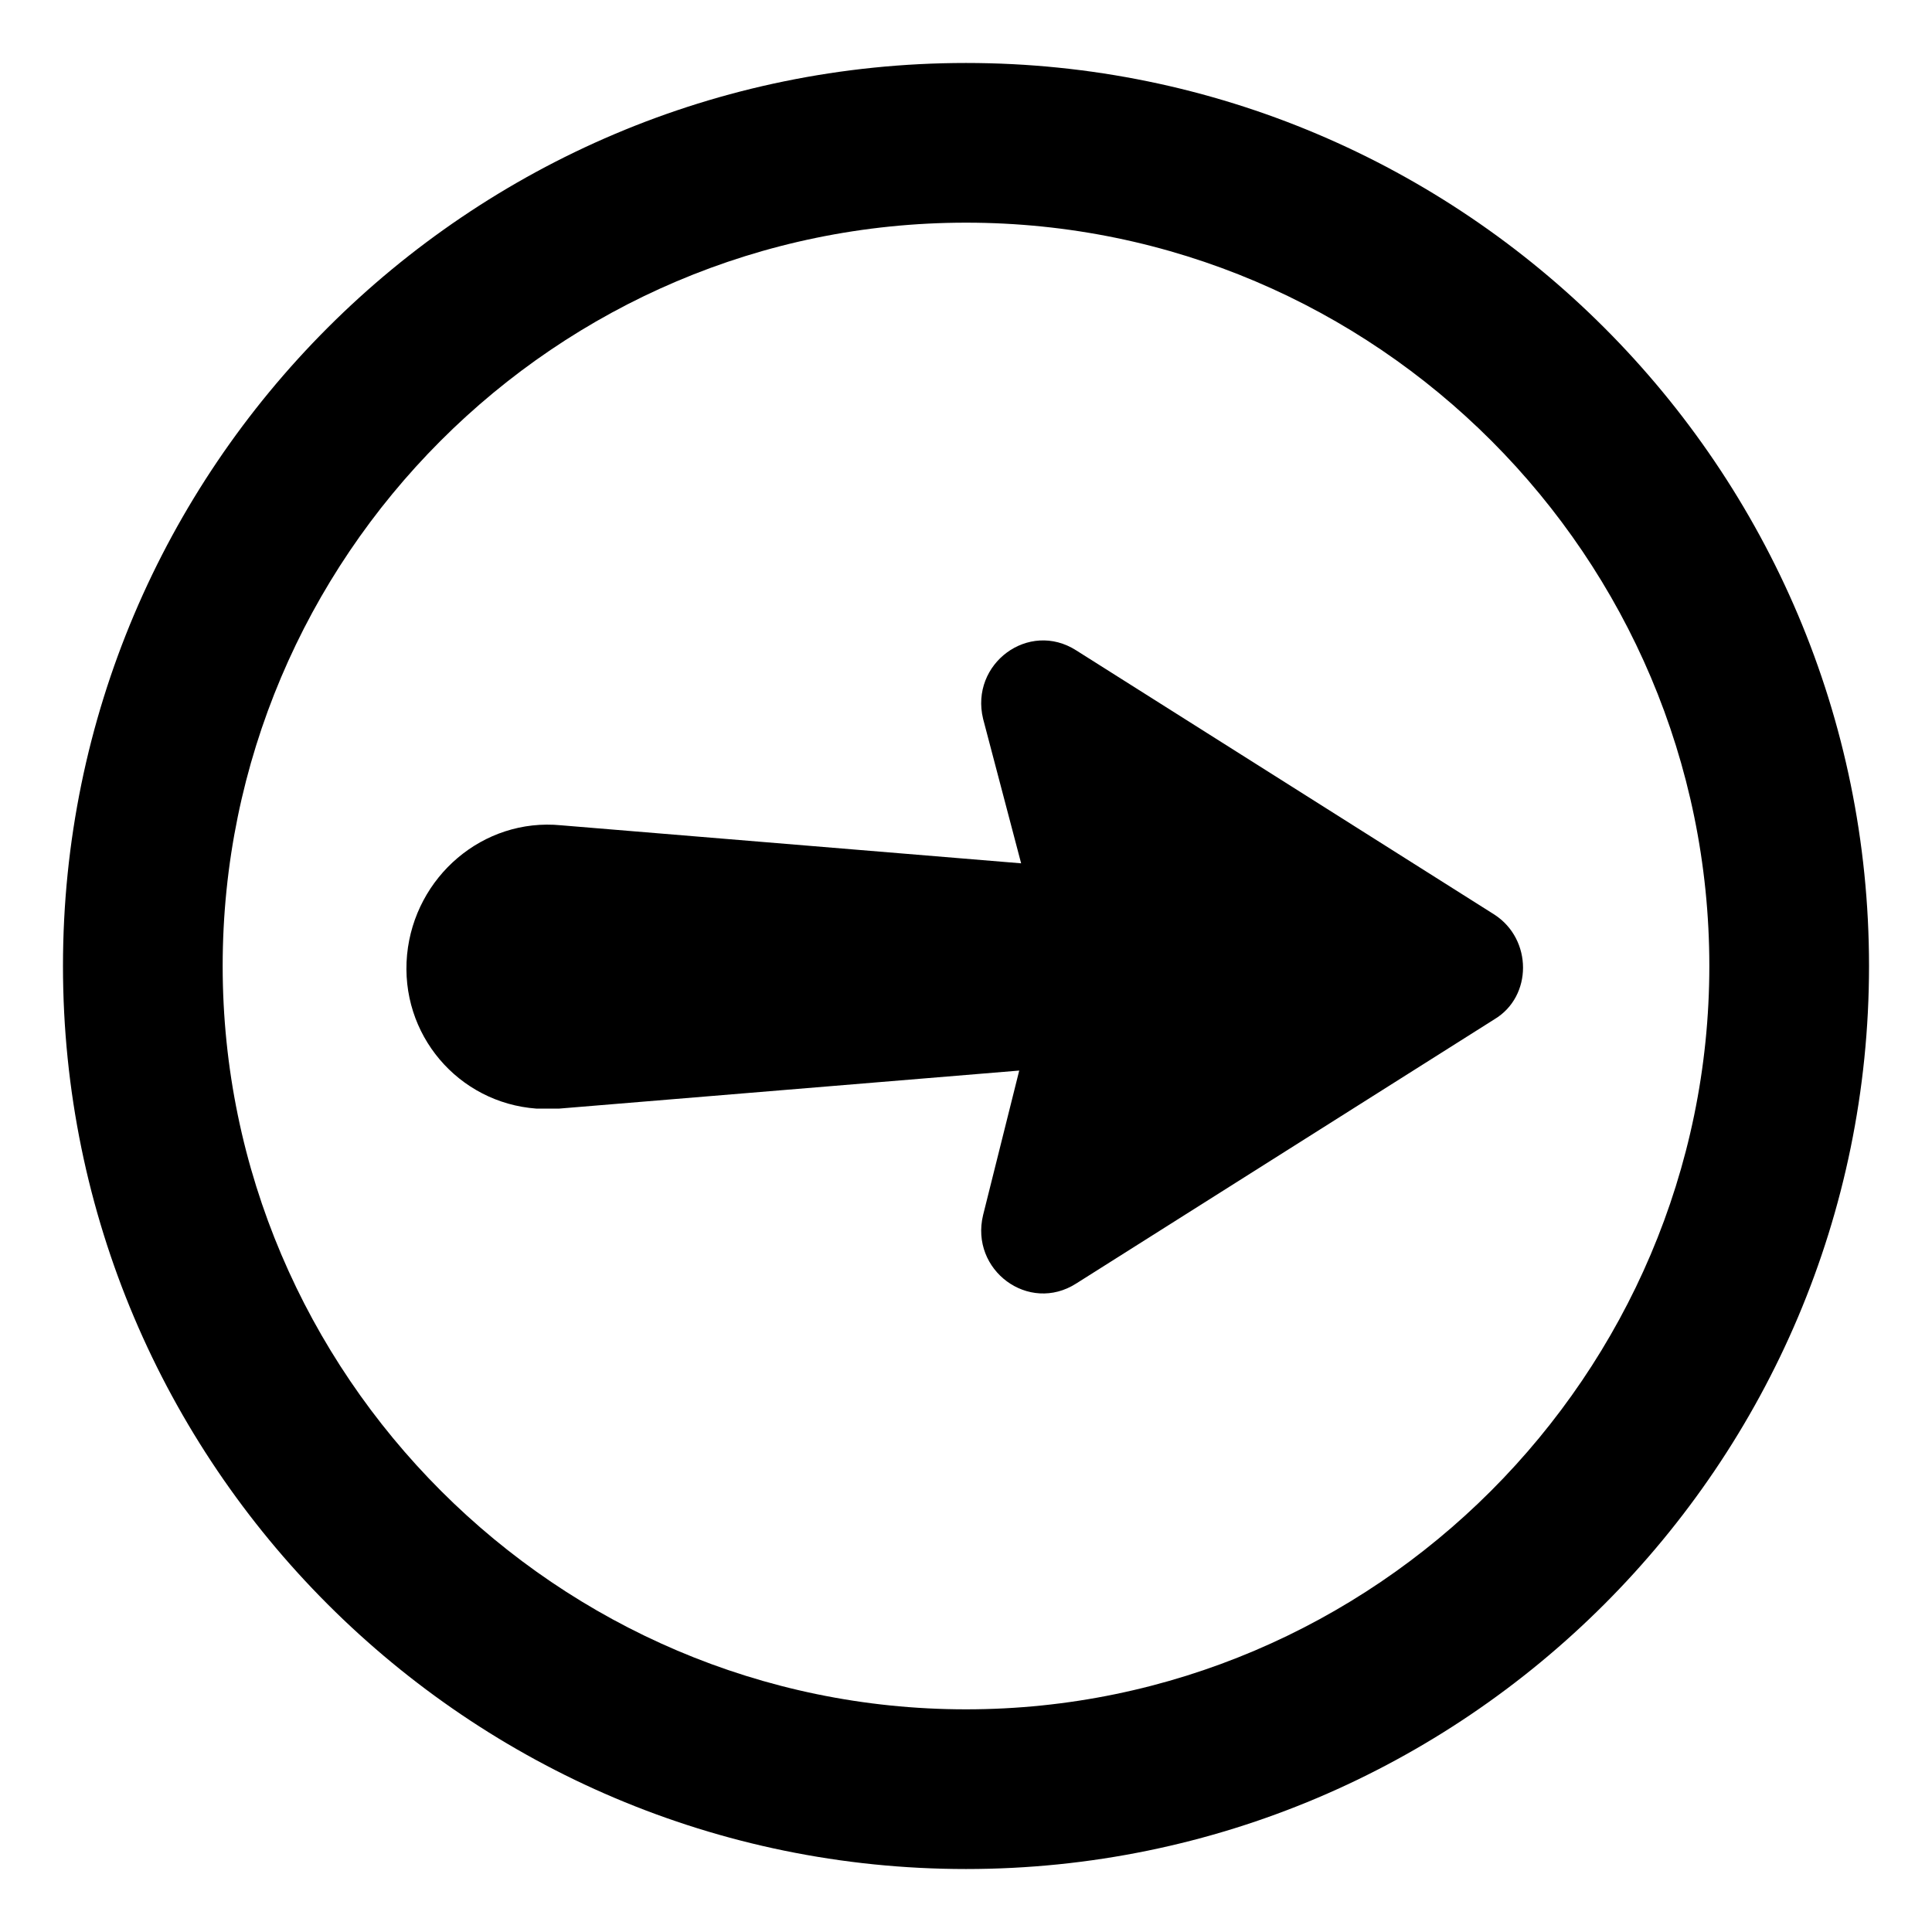
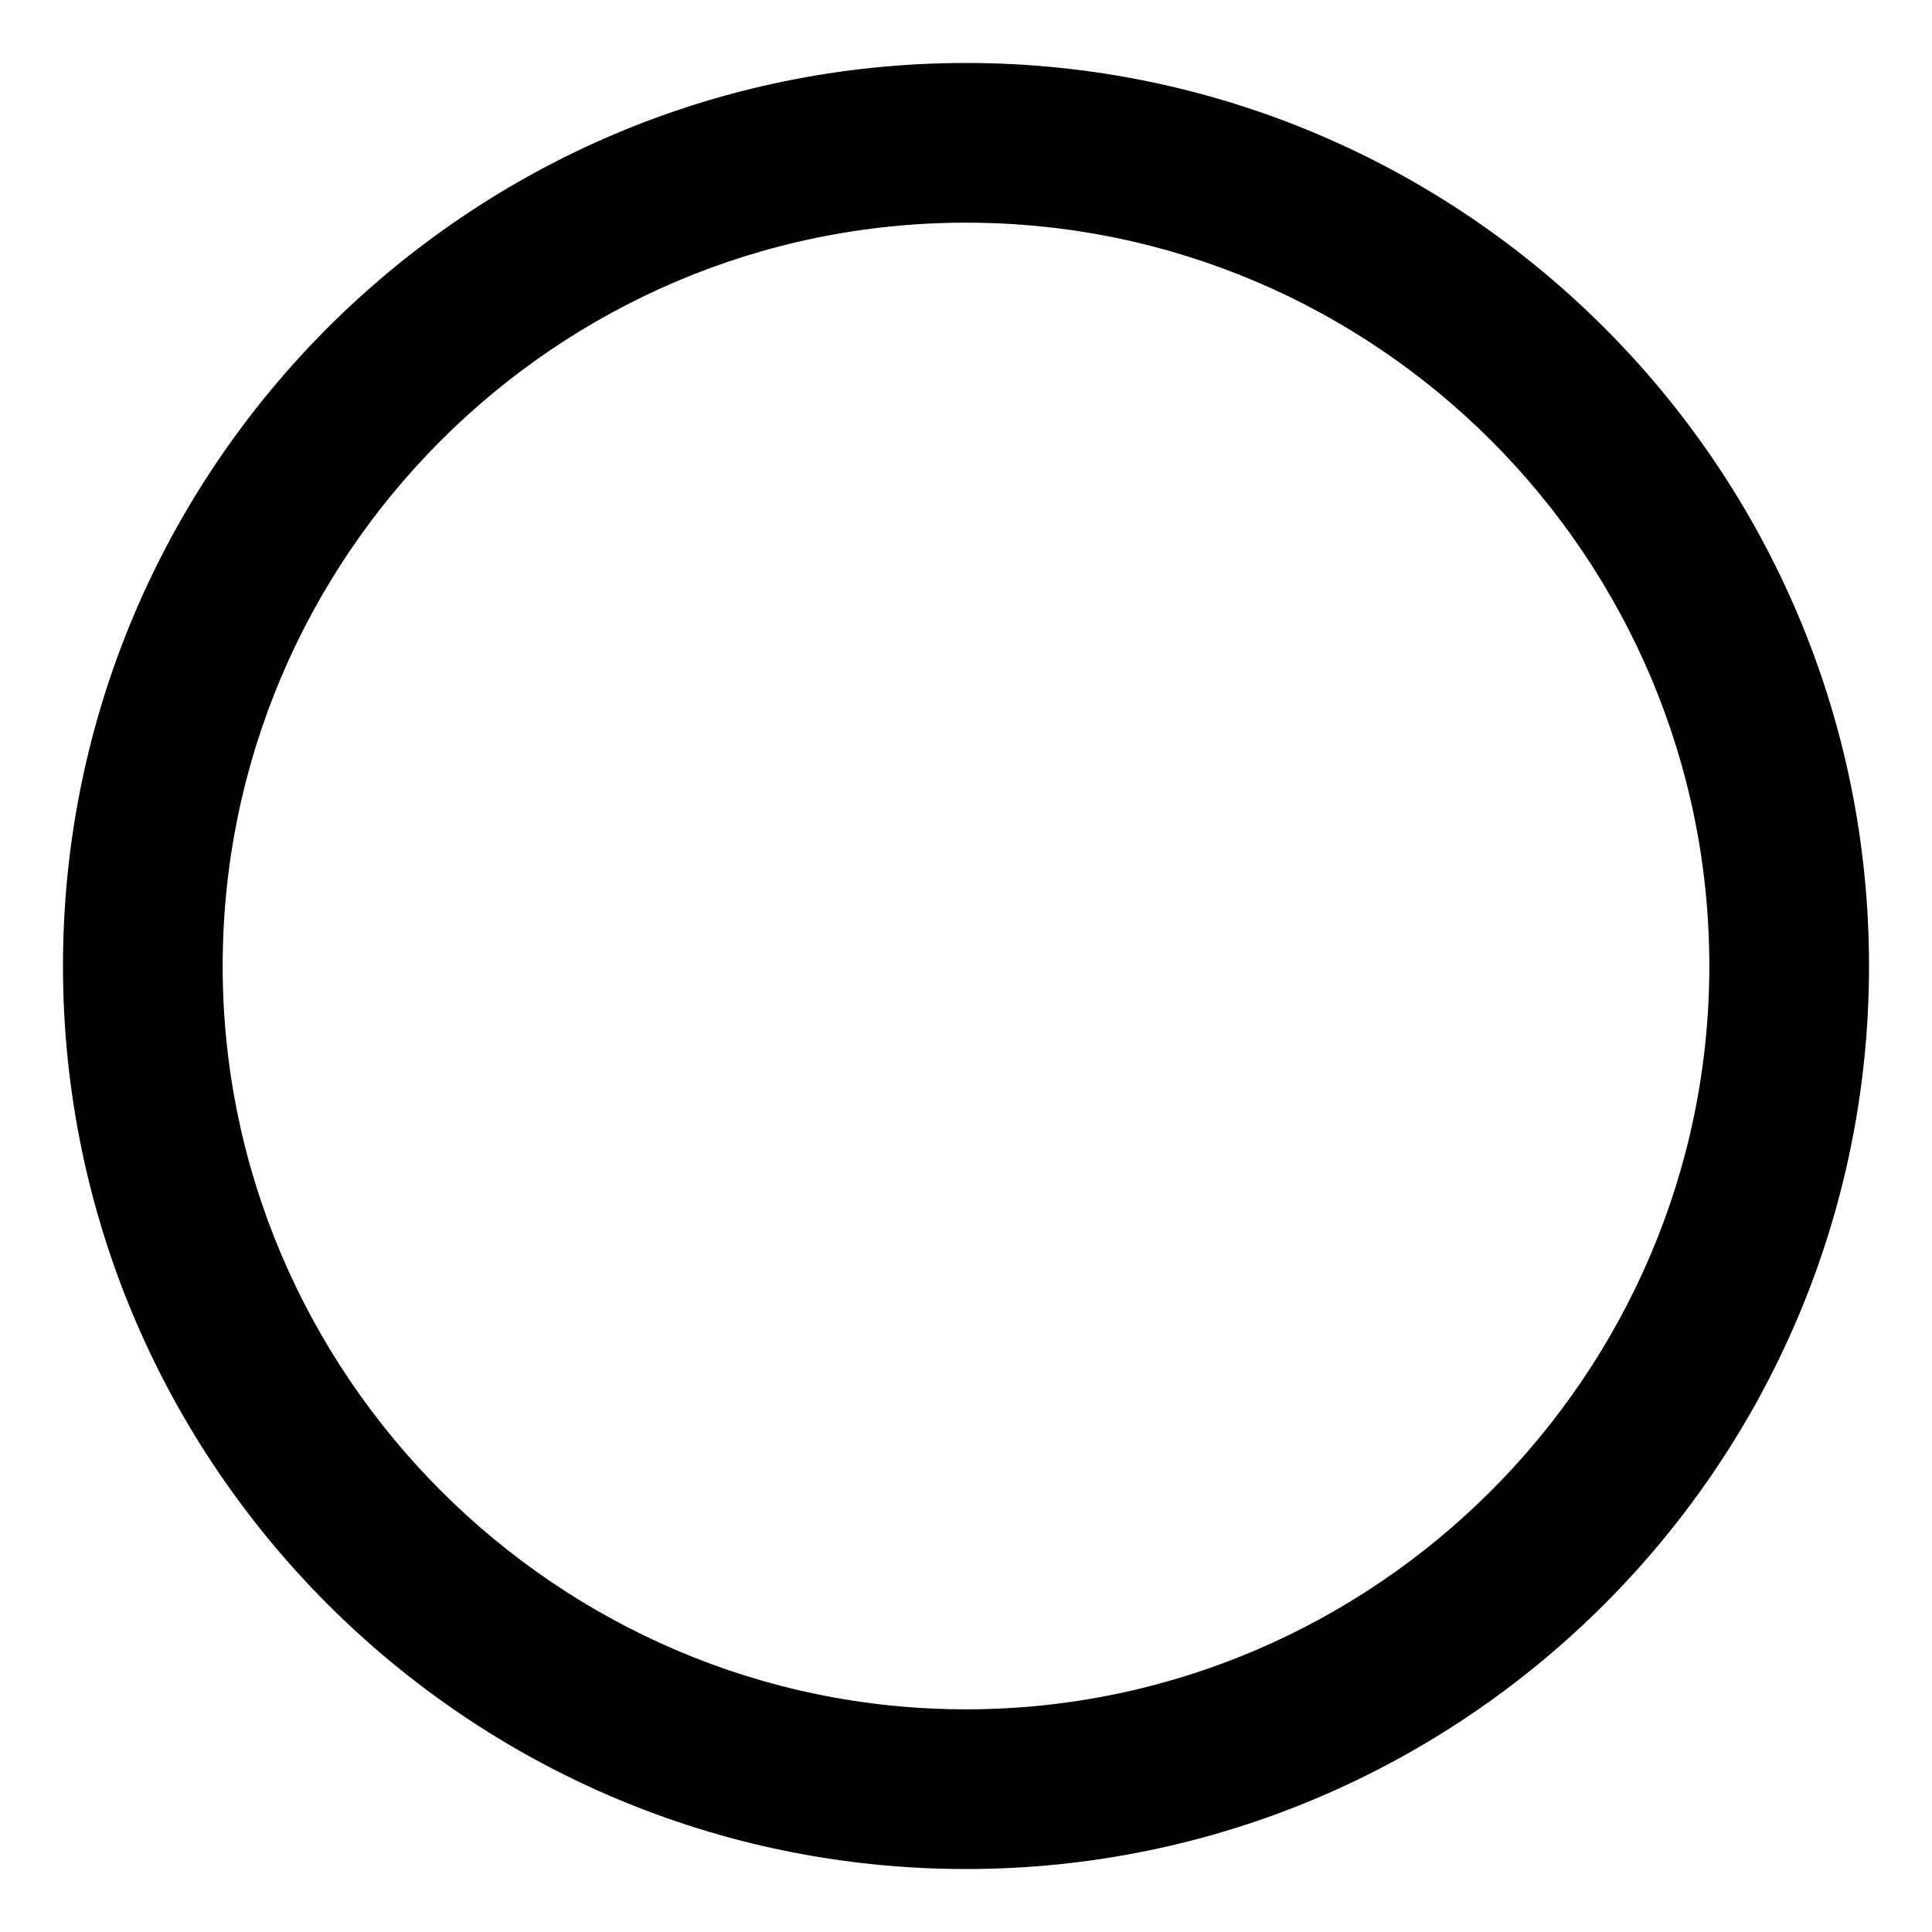
<svg xmlns="http://www.w3.org/2000/svg" fill="#000000" width="800px" height="800px" version="1.1" viewBox="144 144 512 512">
  <g>
    <path d="m160.69 400c0 132 107.31 239.31 239.31 239.31 132 0 239.31-107.31 239.31-239.31 0-132-107.31-239.31-239.31-239.31-132 0-239.31 107.31-239.31 239.31zm42.32 0c0-108.32 88.168-196.99 196.99-196.99 108.82-0.004 196.99 88.668 196.99 196.99 0 108.32-88.672 196.99-196.99 196.99-108.32 0-196.99-88.672-196.99-196.99z" />
-     <path d="m292.69 362.71 121.92 10.078-10.078-38.289c-3.527-14.609 12.09-26.199 24.688-18.137l110.84 70.031c10.078 6.551 10.078 21.664 0 27.711l-110.84 70.031c-12.594 8.062-28.215-3.527-24.688-18.137l9.574-38.289-121.92 10.078h-6.047c-20.656-1.512-36.273-19.648-34.258-40.809 2.016-20.664 20.152-36.281 40.809-34.27z" />
  </g>
</svg>